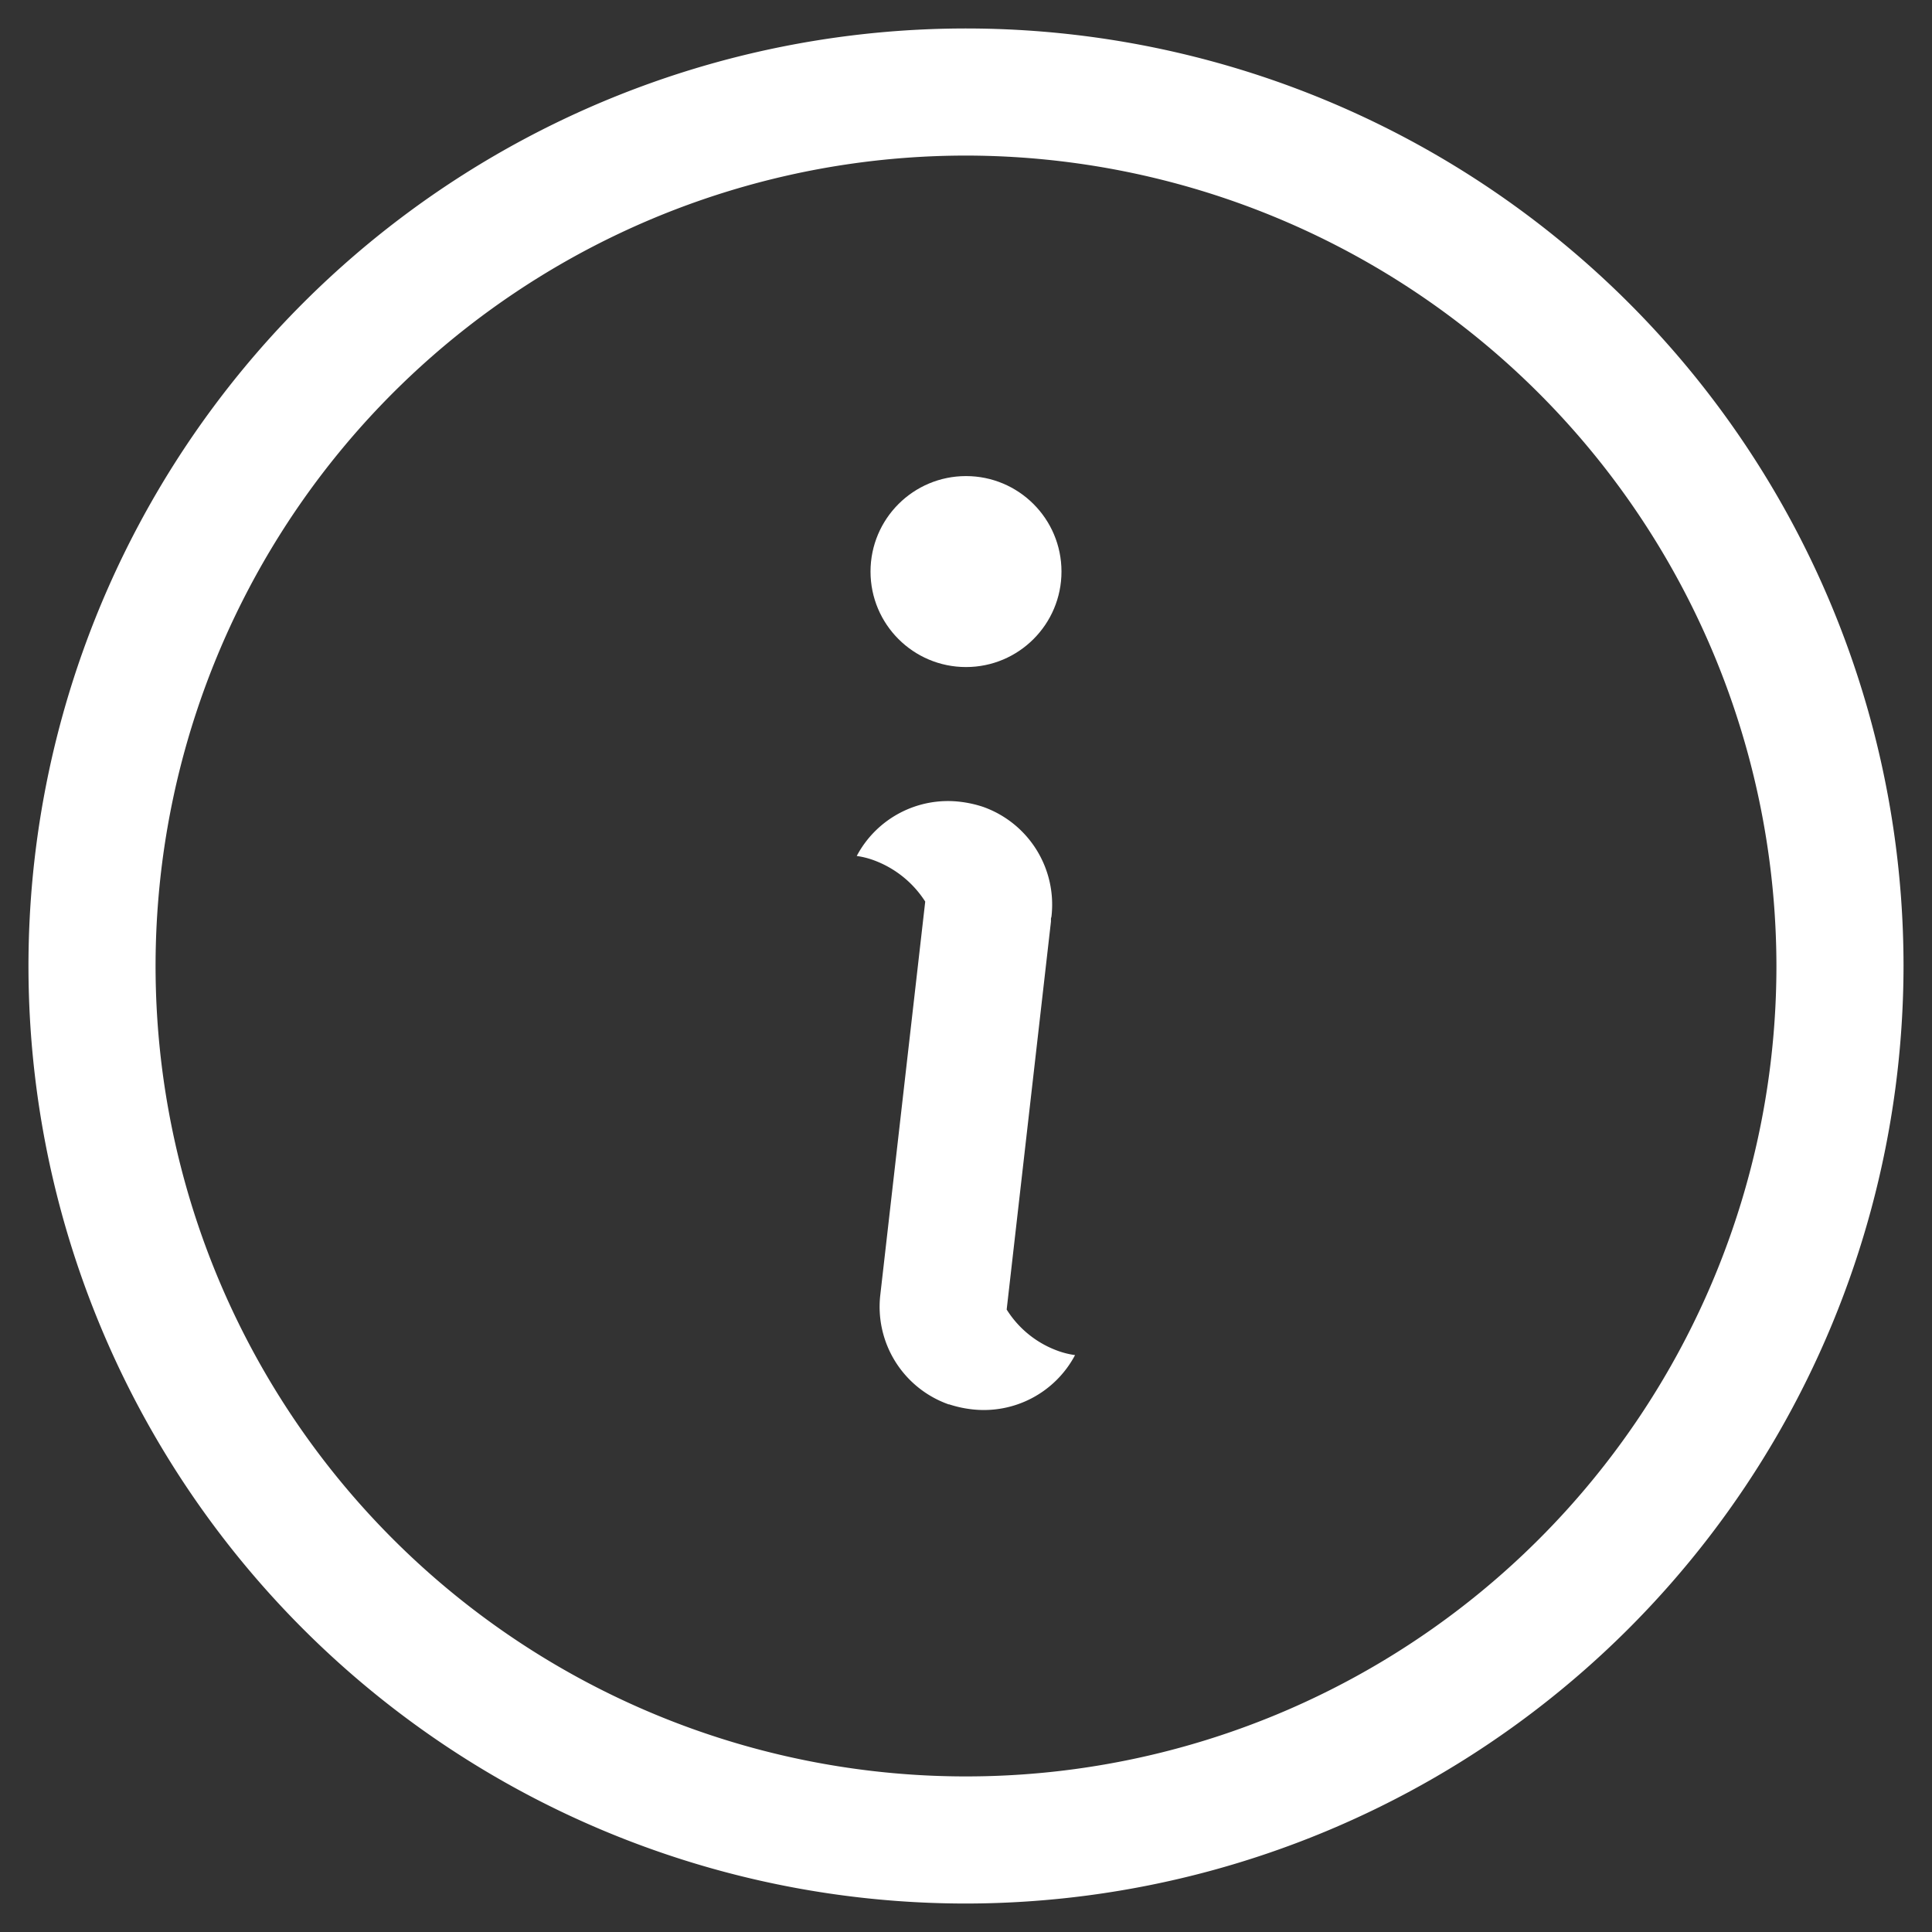
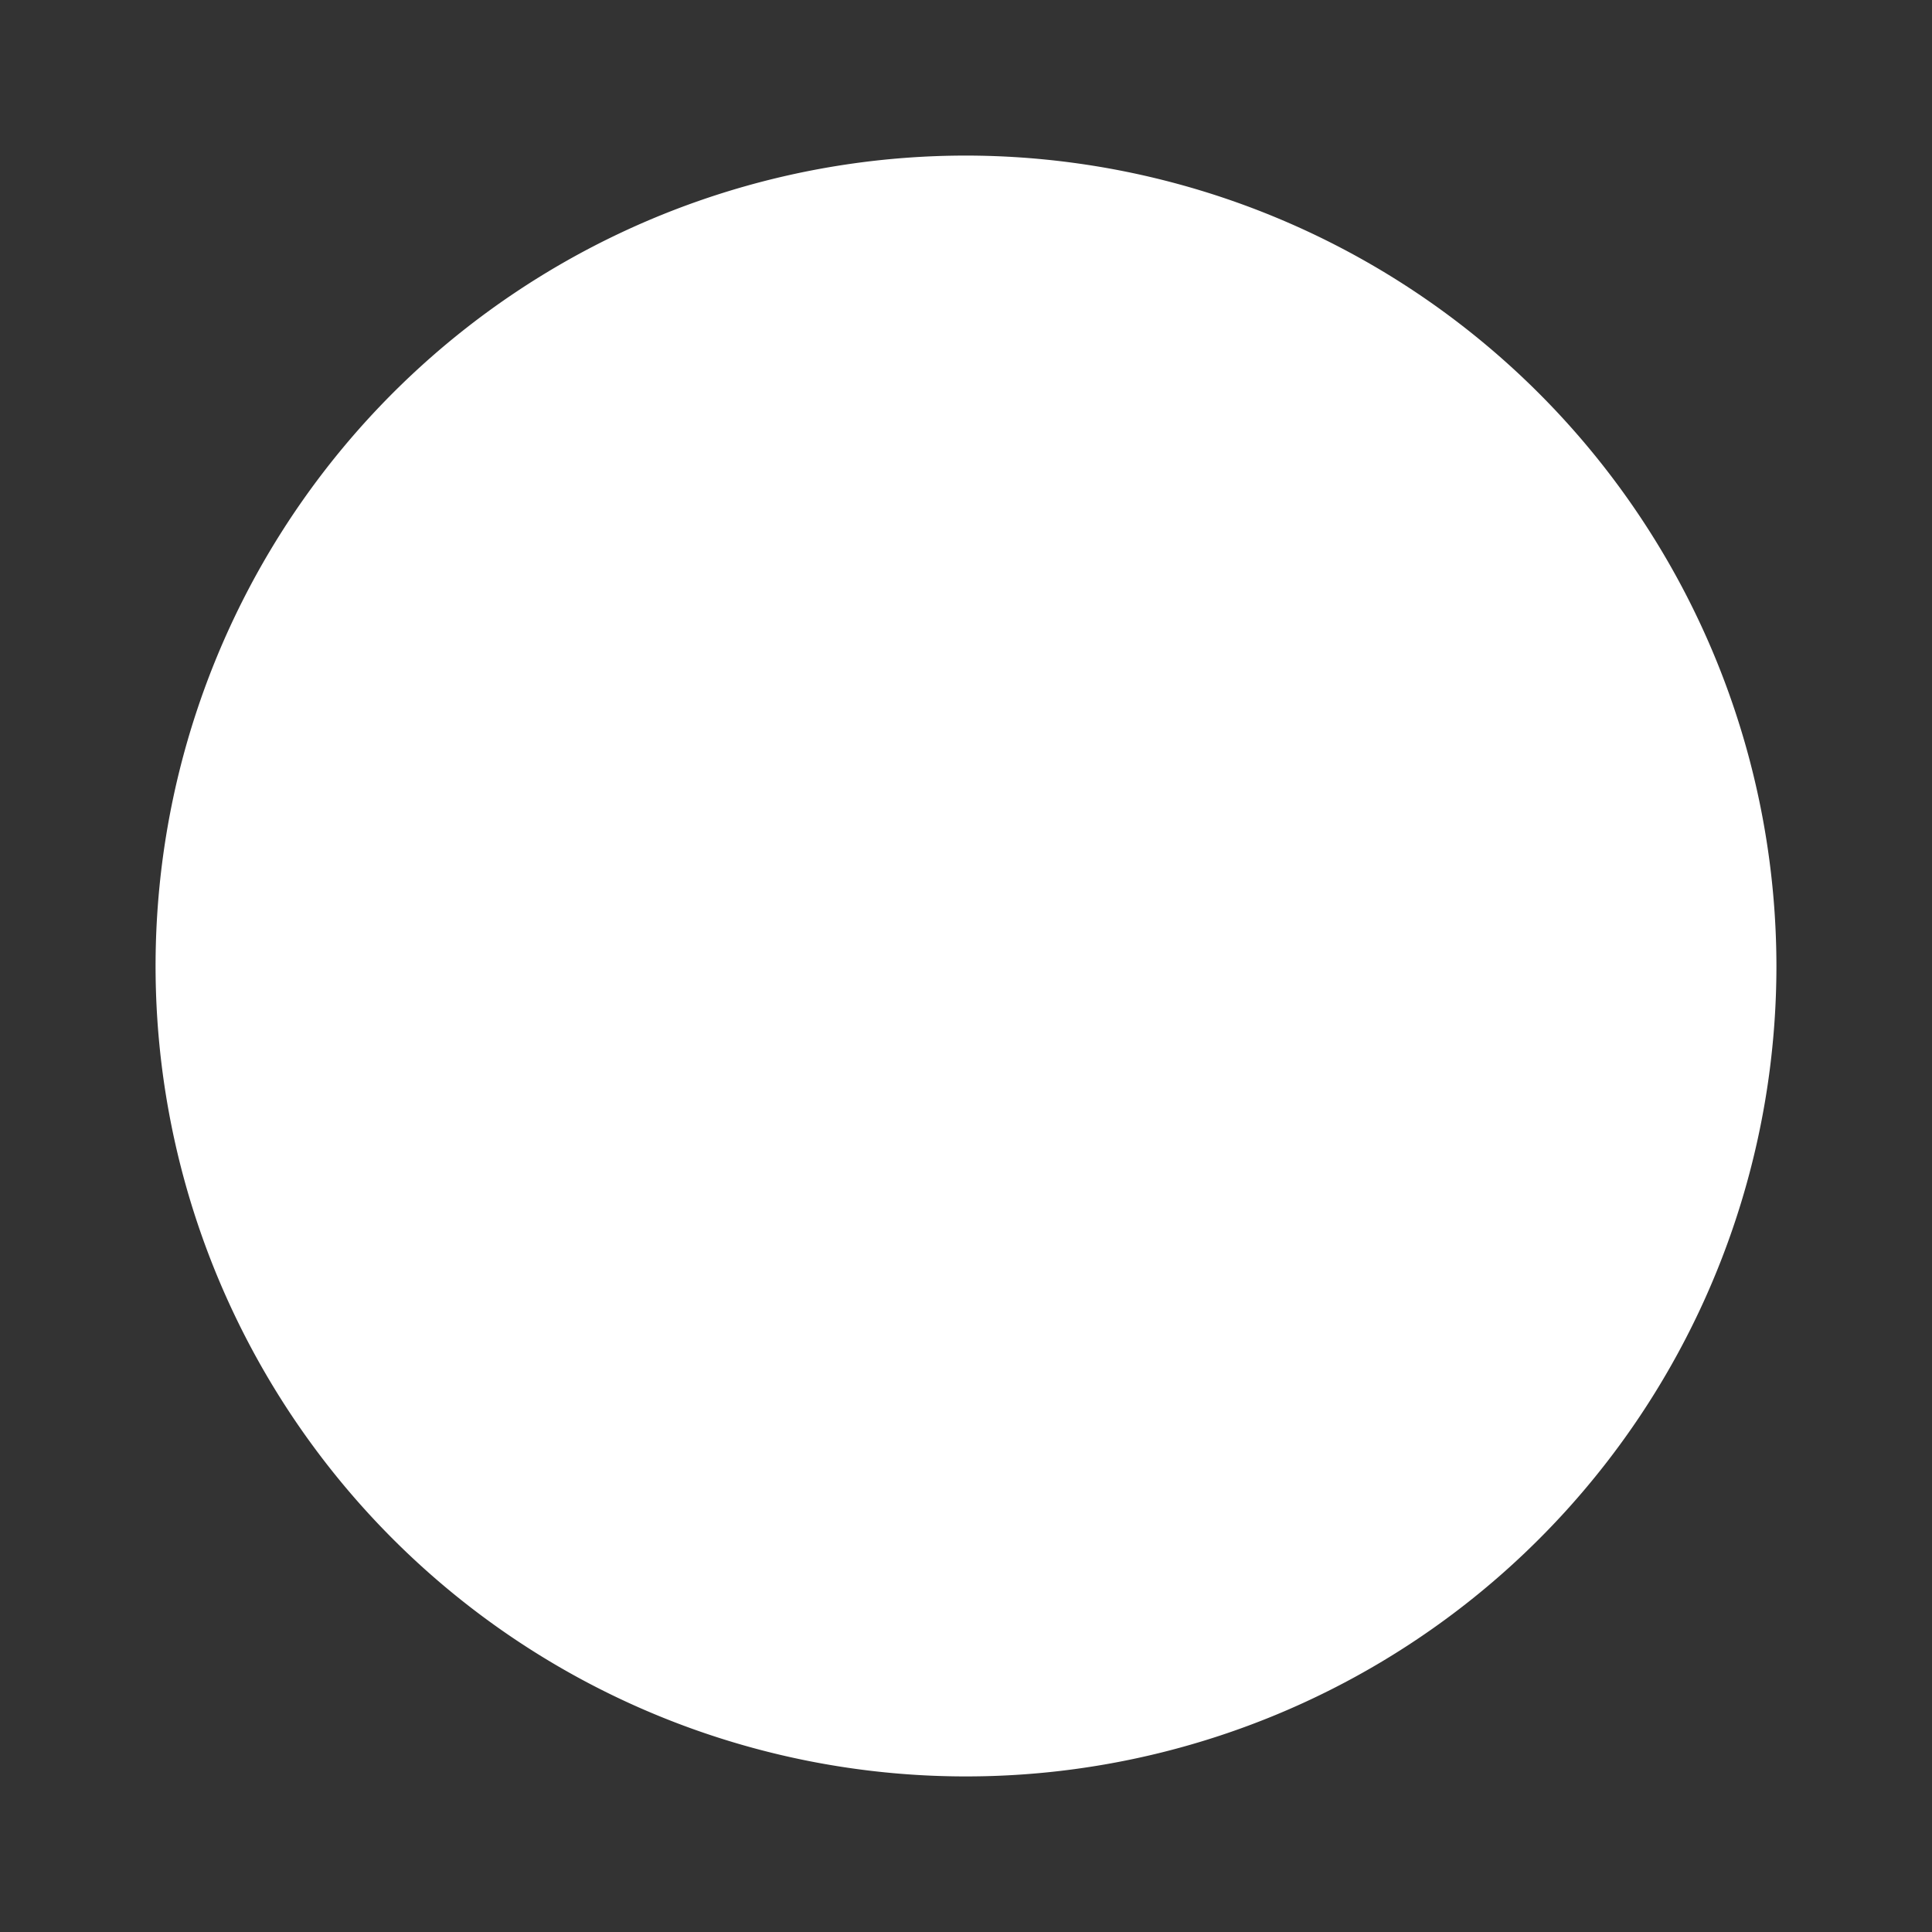
<svg xmlns="http://www.w3.org/2000/svg" fill="white" data-name="Layer 2" id="a30d2756-3909-49d3-a982-f5356d3b5e5e" viewBox="0 0 38 38">
  <rect x="0" y="0" width="38" height="38" fill="#333333" stroke="none" />
-   <path d="M19,37.44A18.44,18.44,0,1,1,37.44,19,18.461,18.461,0,0,1,19,37.44ZM19,3.06A15.94,15.94,0,1,0,34.94,19,15.957,15.957,0,0,0,19,3.06Z" />
-   <circle cx="19" cy="11.242" r="1.878" />
+   <path d="M19,37.44ZM19,3.06A15.94,15.94,0,1,0,34.94,19,15.957,15.957,0,0,0,19,3.06Z" />
  <path d="M20.834,26.579a1.983,1.983,0,0,1-1.034-.822l.871-7.631c0-.018,0-.036,0-.054s.008-.029.01-.045a2.039,2.039,0,0,0-1.345-2.157,2.258,2.258,0,0,0-.451-.1,2.03,2.03,0,0,0-2.034,1.066,1.627,1.627,0,0,1,.313.076,2.034,2.034,0,0,1,1.034.821l-.883,7.731a2.036,2.036,0,0,0,1.335,2.155c.009.011.01,0,.01,0a2.258,2.258,0,0,0,.451.1,2.03,2.03,0,0,0,2.034-1.066A1.627,1.627,0,0,1,20.834,26.579Z" />
</svg>